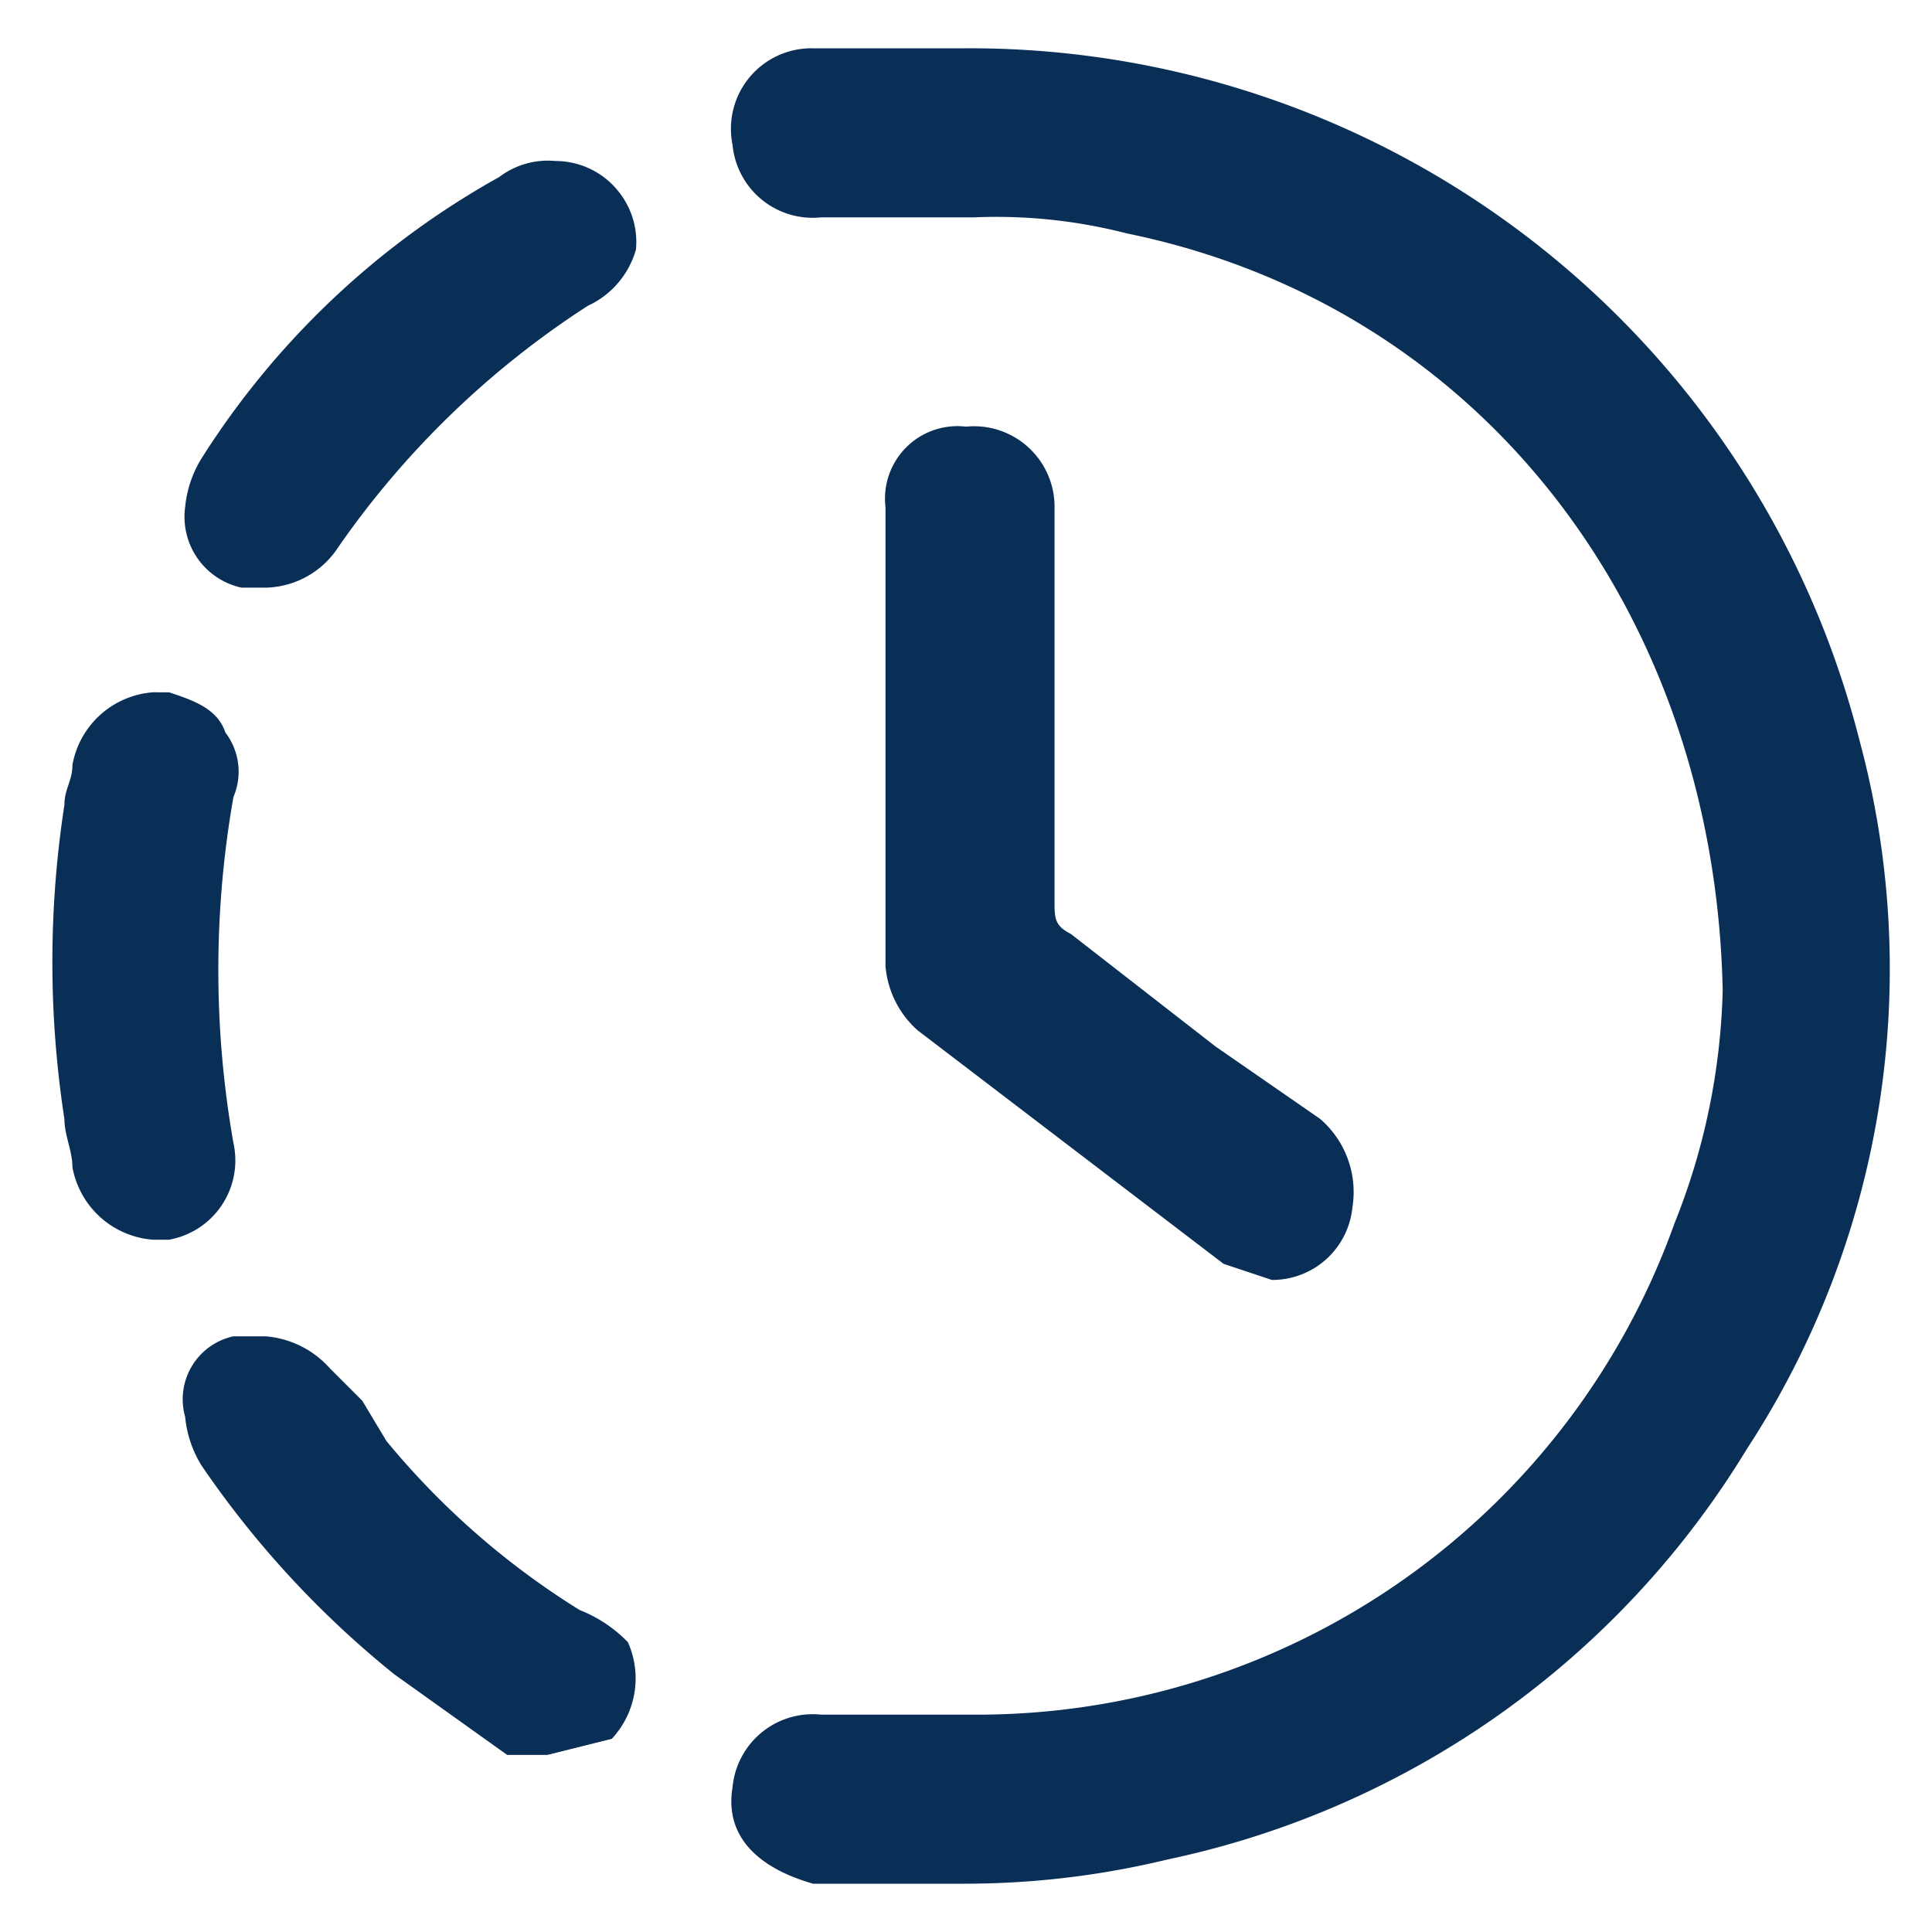
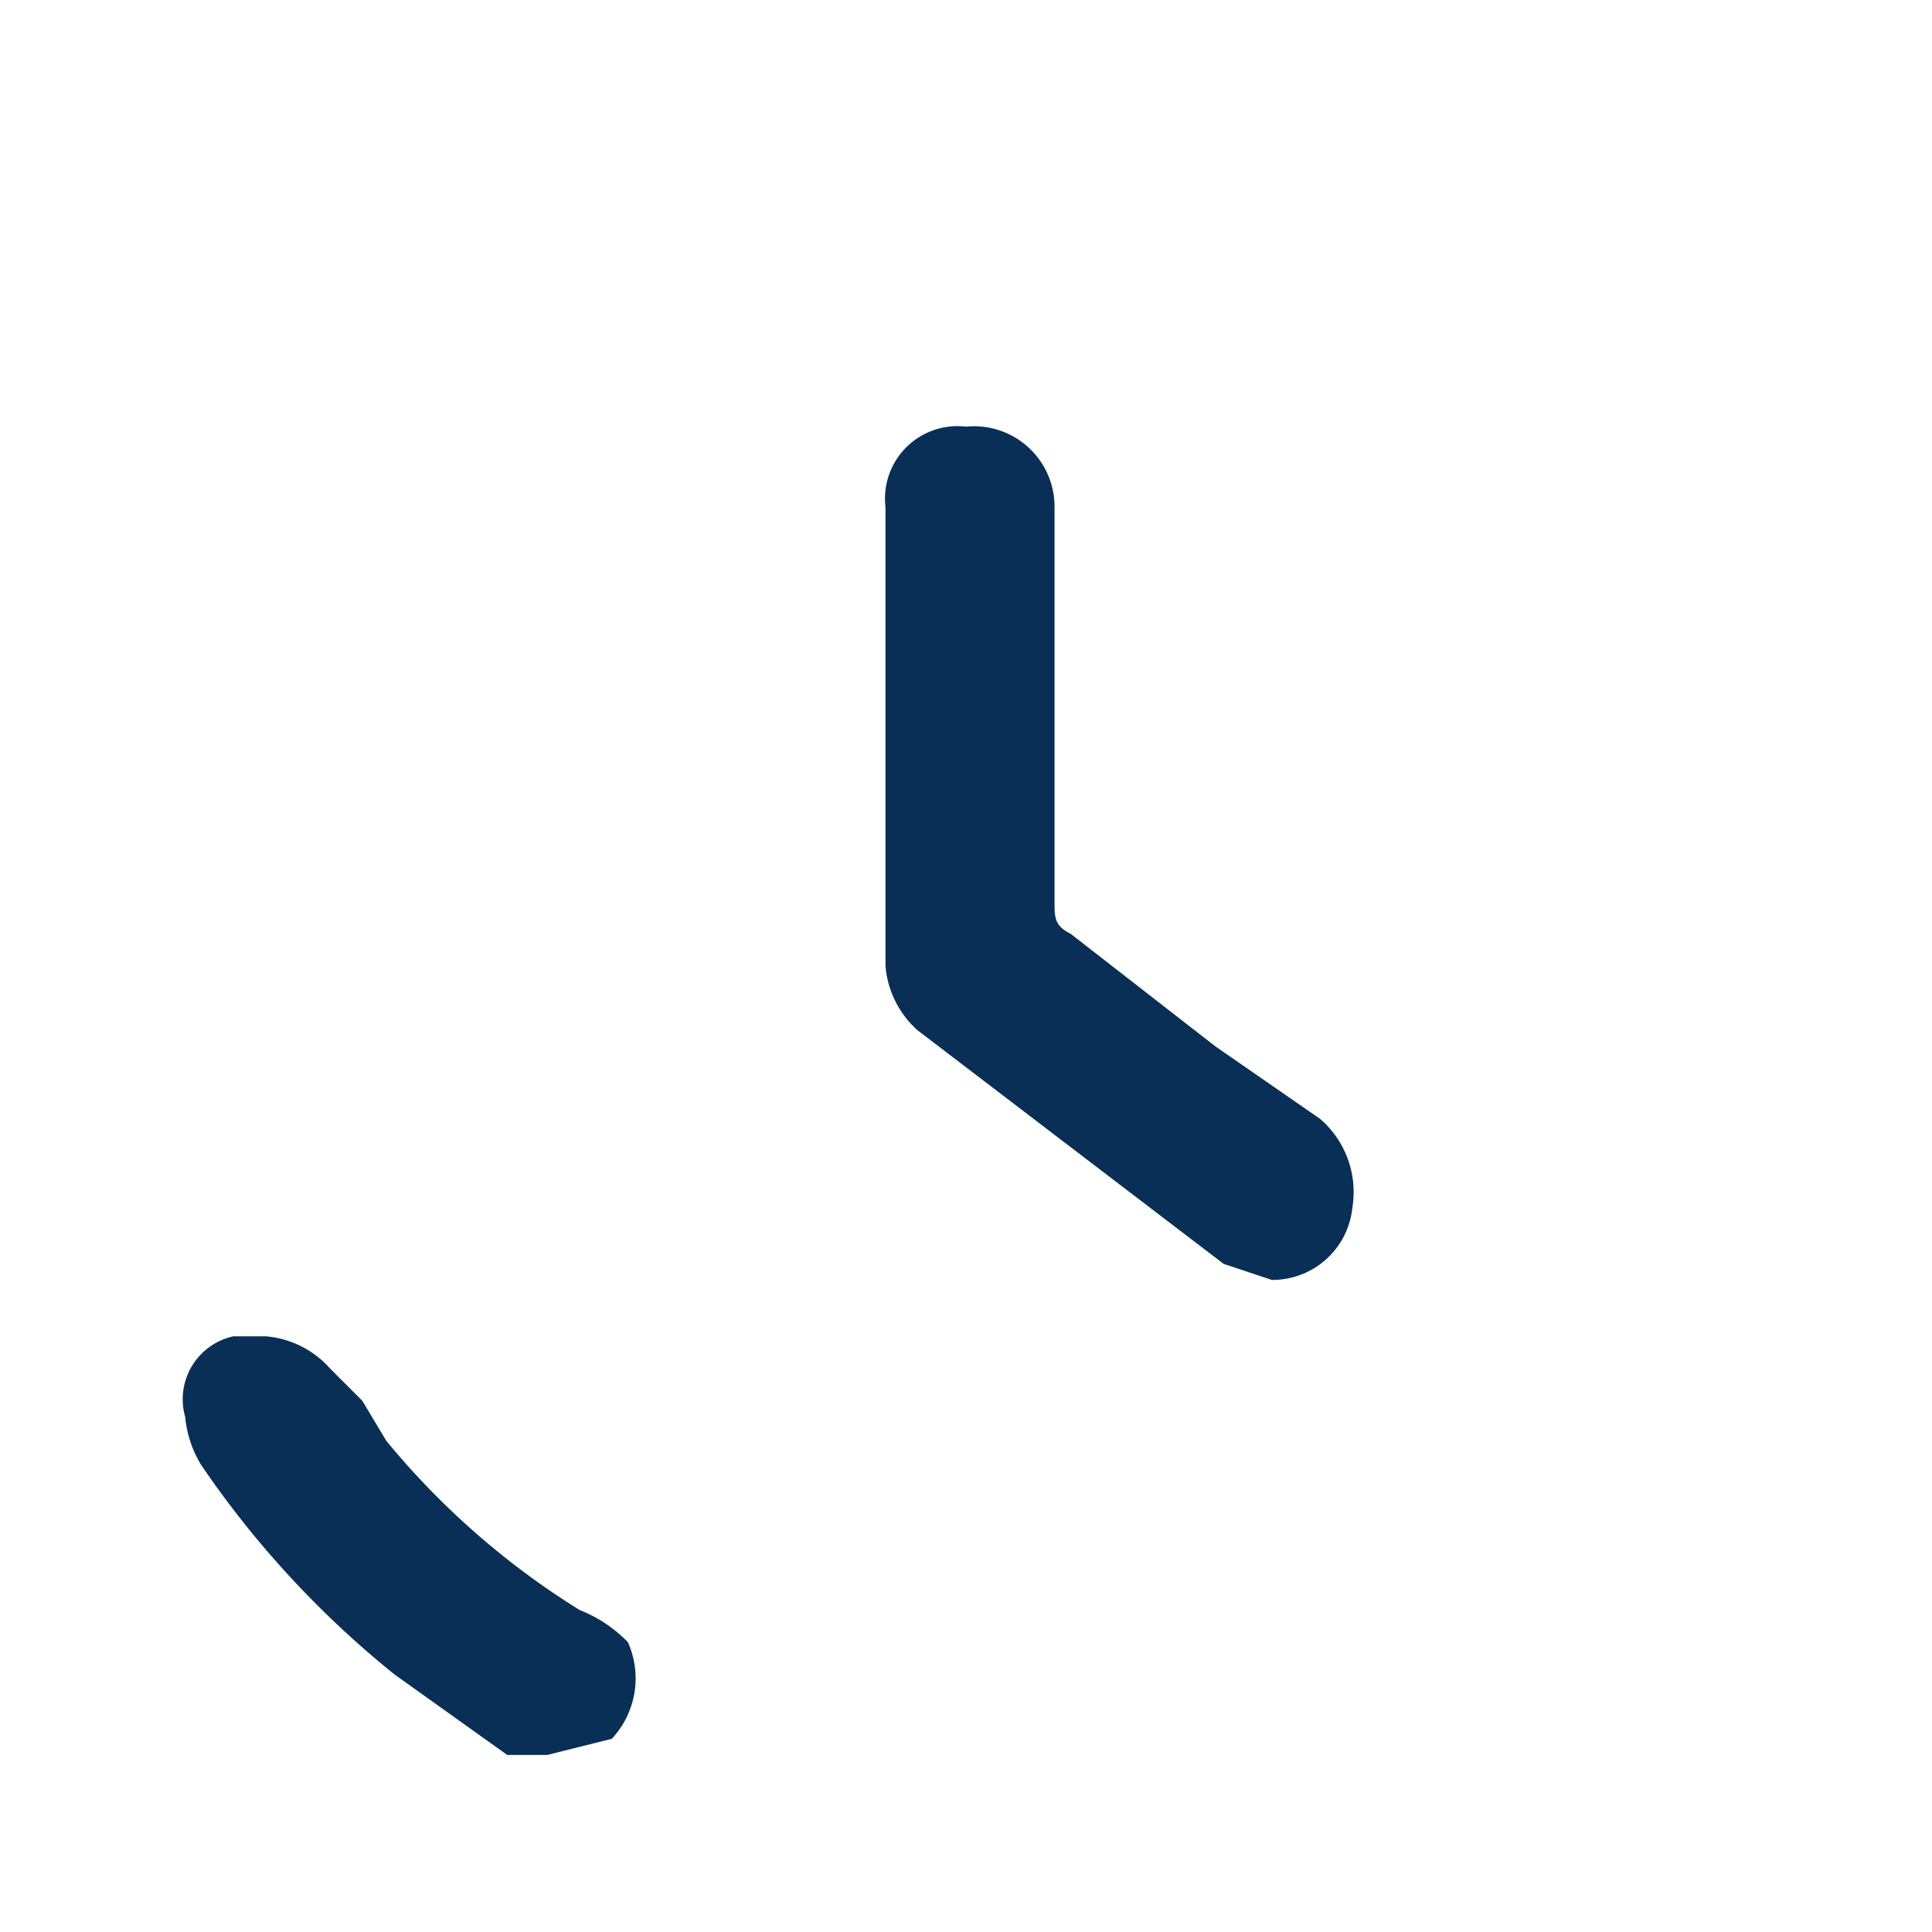
<svg xmlns="http://www.w3.org/2000/svg" viewBox="0 0 24 24">
-   <path d="M23.1,9.2A11.4,11.4,0,0,0,12,.6H10.1a1,1,0,0,0-1,1.2,1,1,0,0,0,1.1.9h1.9a6.5,6.5,0,0,1,1.9.2c4.4.9,7.3,4.7,7.4,9.4a8.3,8.3,0,0,1-.6,2.9,9.2,9.2,0,0,1-8.7,6.1H10.2a1,1,0,0,0-1.1.9c-.1.6.3,1,1,1.2H12a10.7,10.7,0,0,0,2.5-.3A11.1,11.1,0,0,0,21.7,18,10.9,10.9,0,0,0,23.1,9.2Z" style="fill:#092f57" />
  <path d="M13.1,8.1V6.3a1,1,0,0,0-1.1-1,.9.9,0,0,0-1,1V12a1.2,1.2,0,0,0,.4.8l3.8,2.9.6.2a1,1,0,0,0,1-.9,1.2,1.2,0,0,0-.4-1.1L15.1,13l-1.8-1.4c-.2-.1-.2-.2-.2-.4V8.1Z" style="fill:#092f57" />
-   <path d="M3,7.3h.3a1.1,1.1,0,0,0,.9-.5,11.1,11.1,0,0,1,3.1-3,1.1,1.1,0,0,0,.6-.7,1,1,0,0,0-.2-.7A1,1,0,0,0,6.9,2a1,1,0,0,0-.7.2A10.3,10.3,0,0,0,2.5,5.7a1.4,1.4,0,0,0-.2.6A.9.9,0,0,0,3,7.3Z" style="fill:#092f57" />
  <path d="M7.2,20a9.8,9.8,0,0,1-2.4-2.1l-.3-.5L4.1,17a1.2,1.2,0,0,0-.8-.4H2.9a.8.8,0,0,0-.6,1,1.4,1.4,0,0,0,.2.6,12,12,0,0,0,2.4,2.6l1.4,1h.5l.8-.2a1.1,1.1,0,0,0,.2-1.2A1.7,1.7,0,0,0,7.2,20Z" style="fill:#092f57" />
-   <path d="M2.9,14.2a12.4,12.4,0,0,1,0-4.3.8.8,0,0,0-.1-.8c-.1-.3-.4-.4-.7-.5H1.9a1.1,1.1,0,0,0-1,.9c0,.2-.1.3-.1.5a12.8,12.8,0,0,0,0,3.9c0,.2.1.4.1.6a1.1,1.1,0,0,0,1,.9h.2A1,1,0,0,0,2.9,14.2Z" style="fill:#092f57" />
</svg>